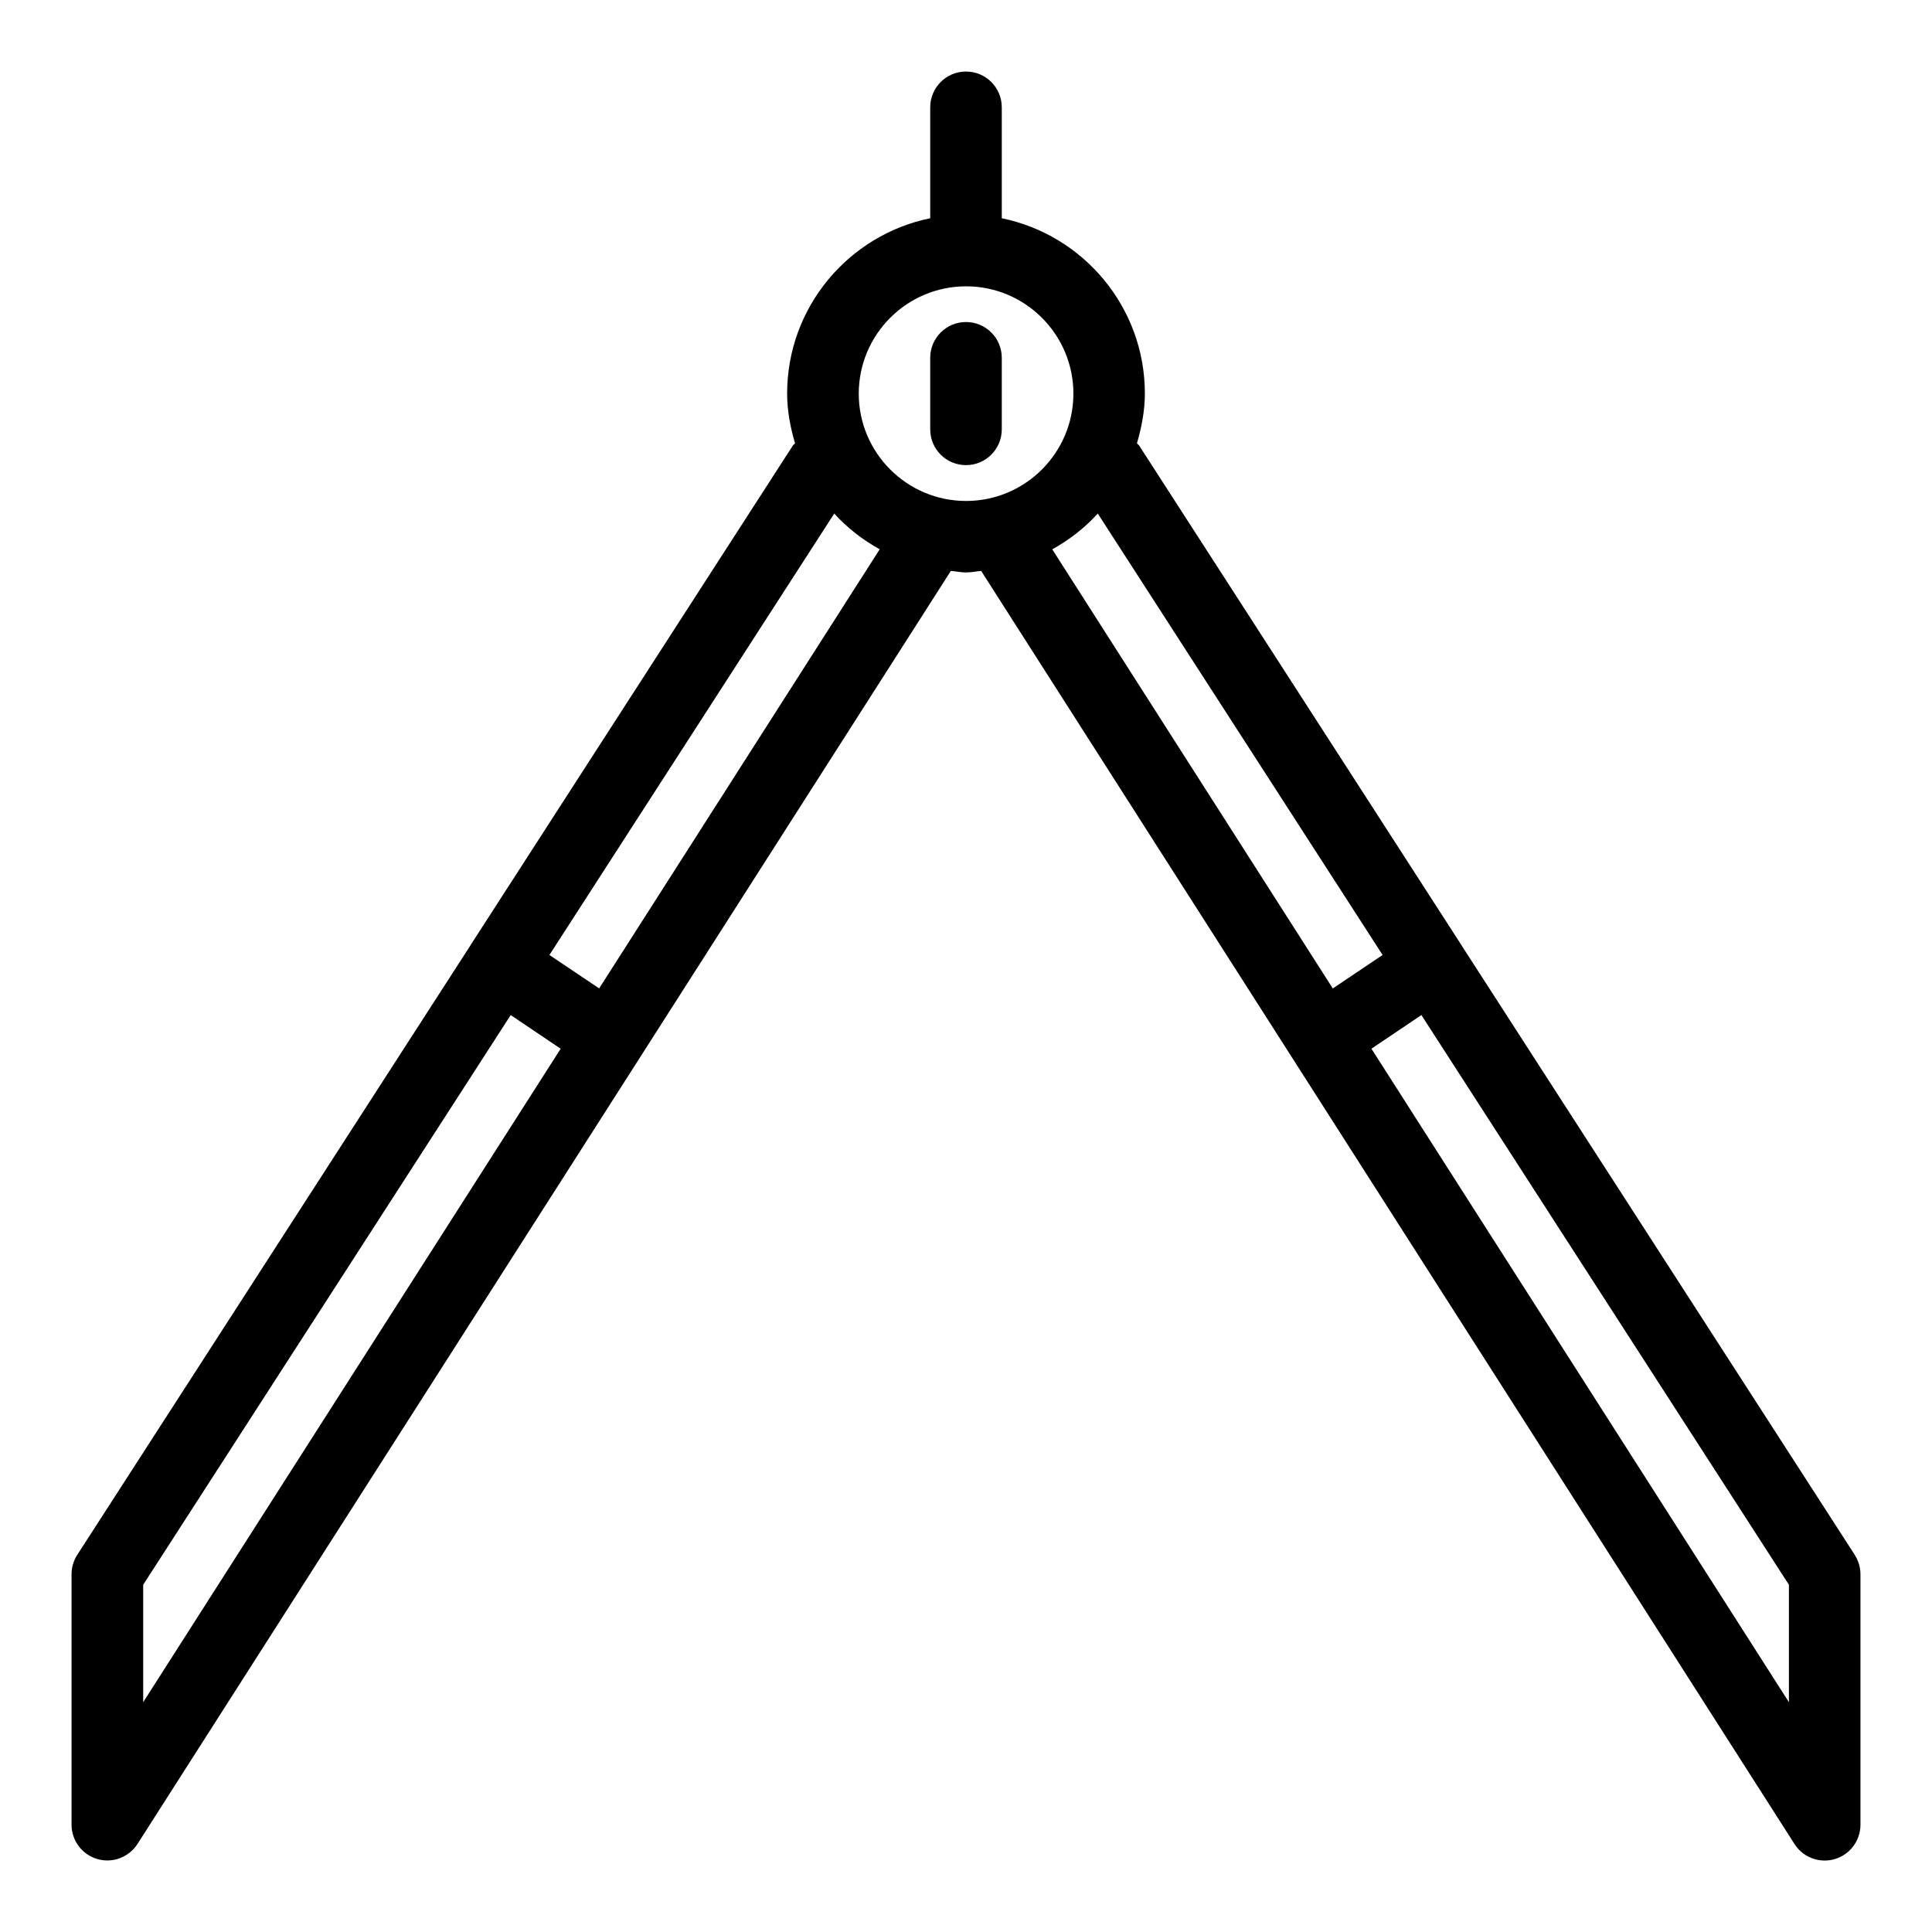
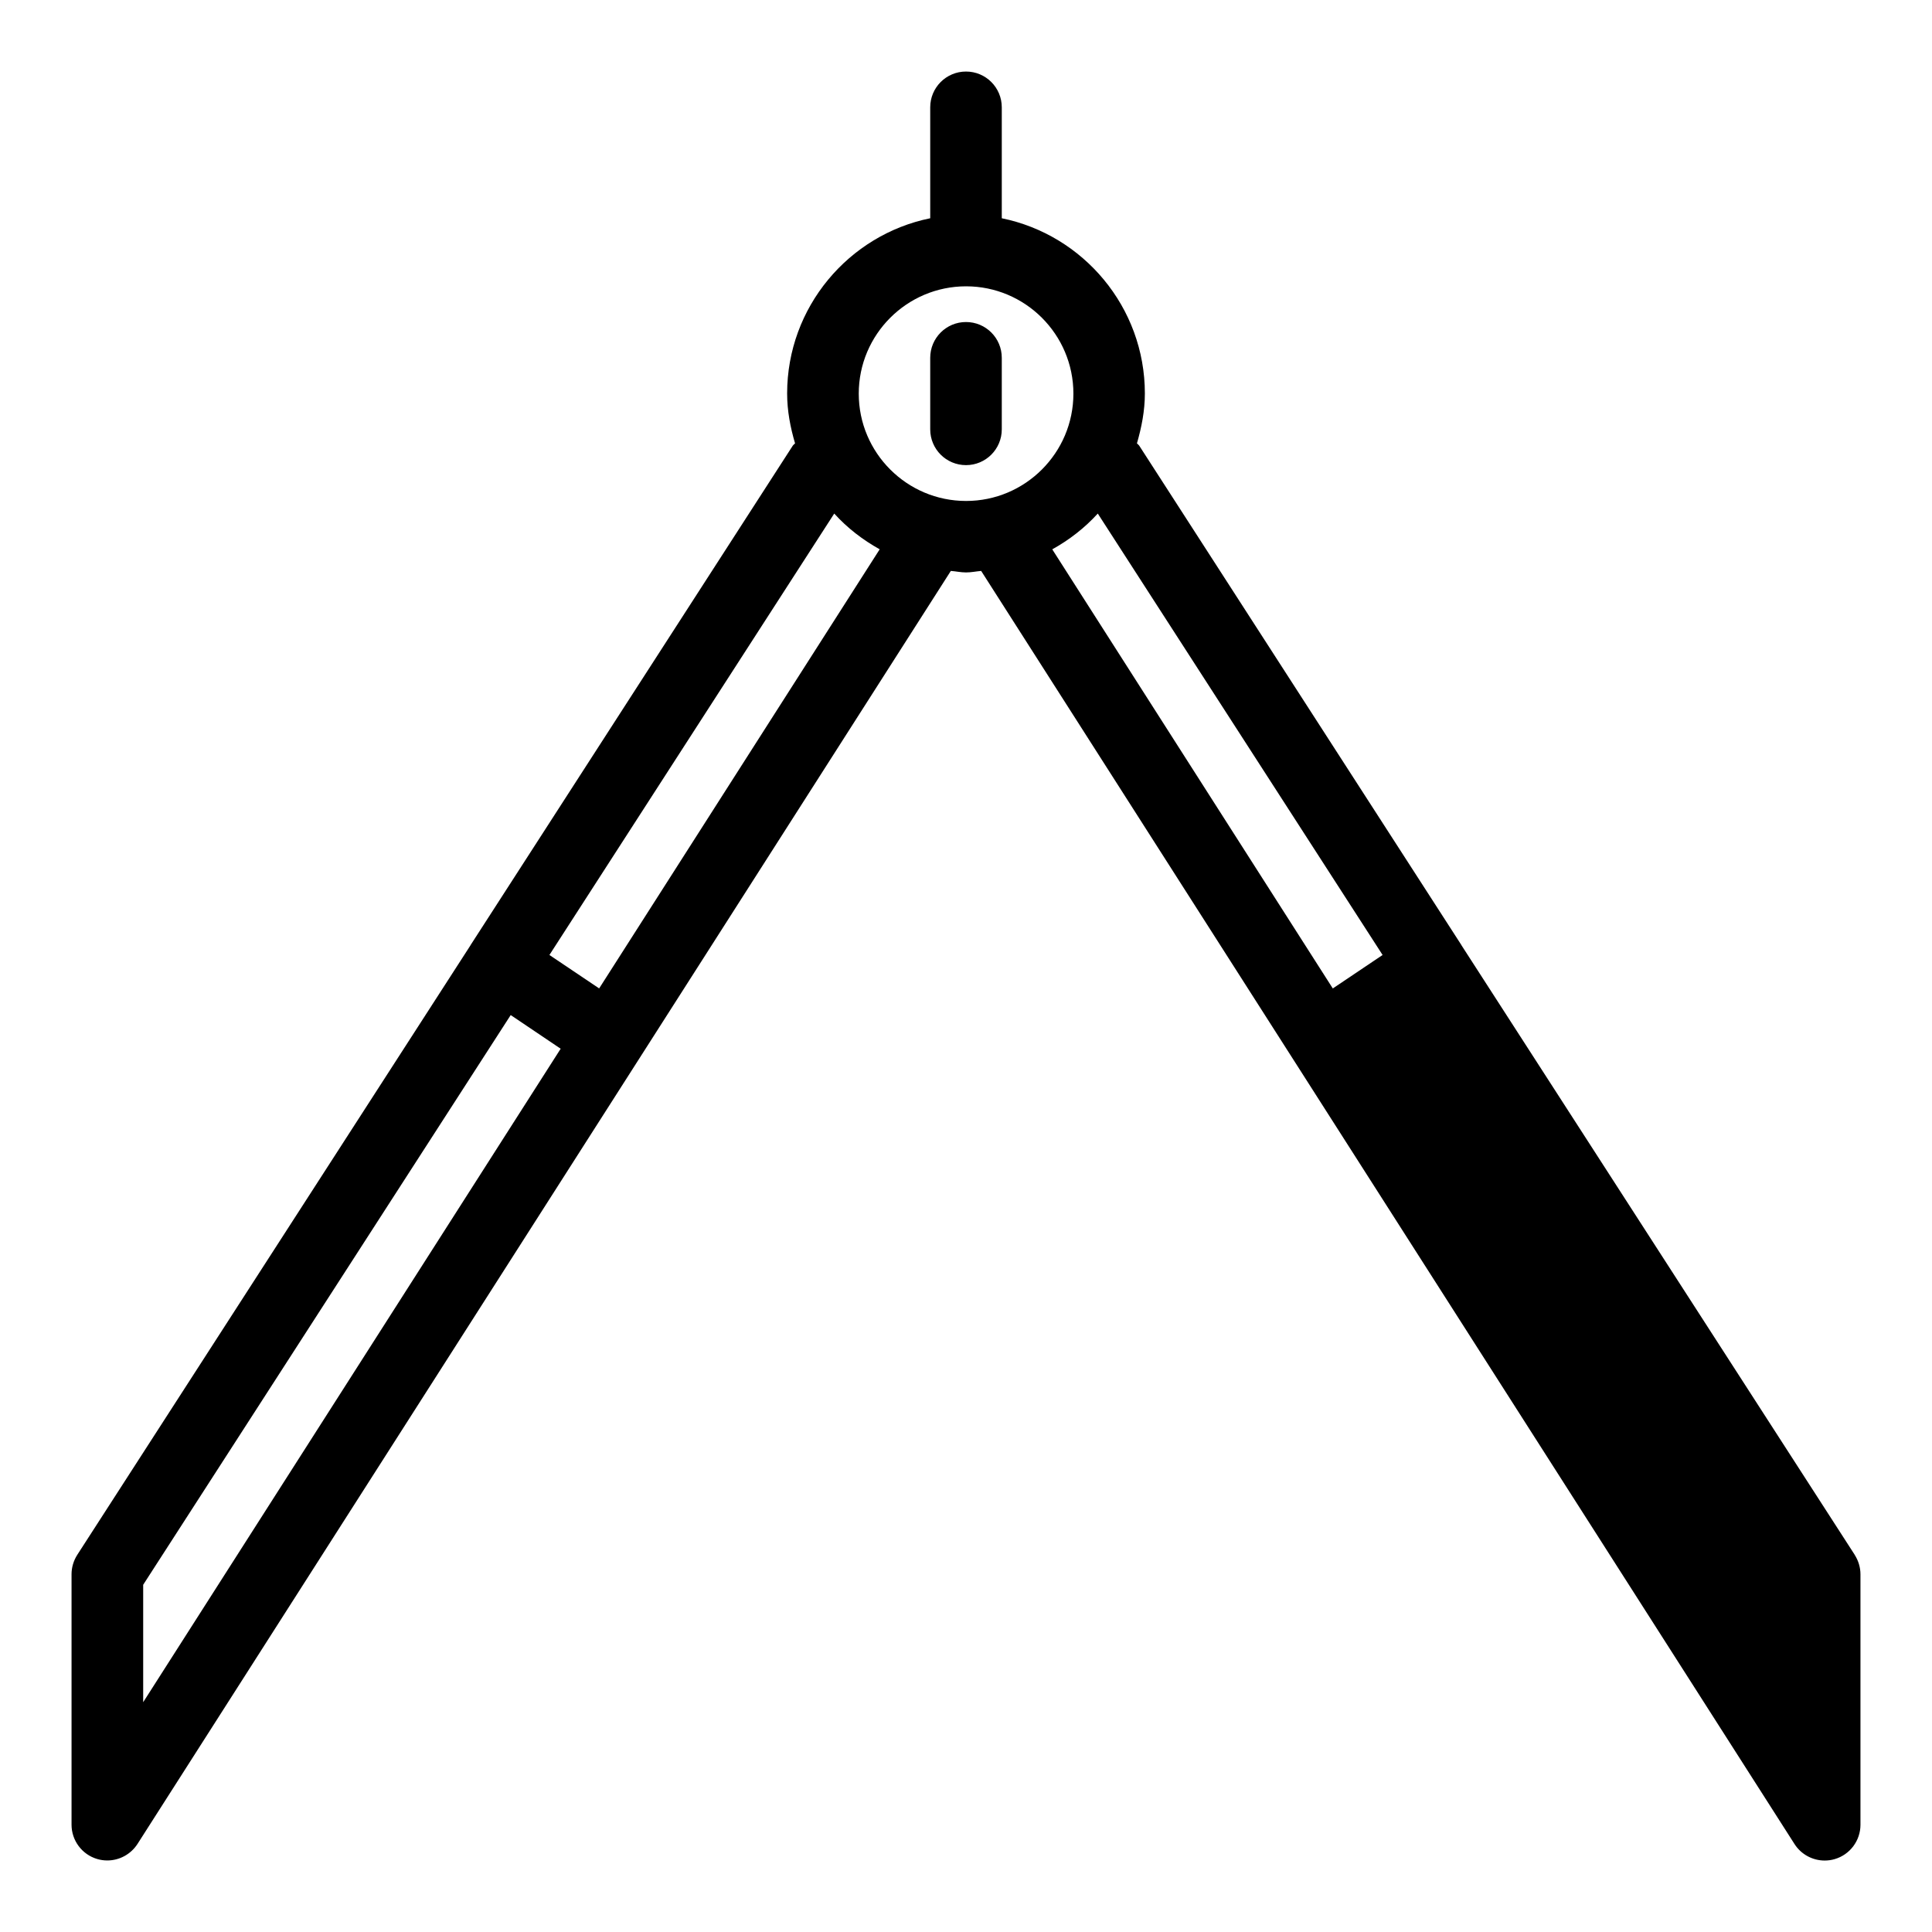
<svg xmlns="http://www.w3.org/2000/svg" viewBox="0 0 100 100" fill-rule="evenodd">
-   <path d="m51.852 18.52v3.703c0 1.023-0.828 1.852-1.852 1.852s-1.852-0.828-1.852-1.852v-3.703c0-1.023 0.828-1.852 1.852-1.852s1.852 0.828 1.852 1.852zm44.148 61.961c0.191 0.301 0.297 0.648 0.297 1.004v12.965c0 0.82-0.543 1.547-1.332 1.777-0.172 0.051-0.348 0.074-0.52 0.074-0.621 0-1.215-0.312-1.562-0.855l-42.098-65.895c-0.262 0.023-0.516 0.078-0.785 0.078s-0.523-0.059-0.785-0.078l-42.098 65.891c-0.348 0.539-0.941 0.855-1.562 0.855-0.172 0-0.348-0.023-0.52-0.074-0.789-0.23-1.332-0.957-1.332-1.777v-12.965c0-0.355 0.105-0.703 0.297-1.004l20.355-31.551s0.004-0.008 0.004-0.016c0-0.004 0.008-0.004 0.008-0.008l16.668-25.836c0.031-0.047 0.082-0.074 0.117-0.117-0.242-0.824-0.41-1.68-0.41-2.582 0-4.469 3.188-8.211 7.406-9.07v-5.742c0-1.023 0.828-1.852 1.852-1.852s1.852 0.828 1.852 1.852v5.742c4.219 0.859 7.406 4.602 7.406 9.07 0 0.902-0.172 1.754-0.41 2.582 0.035 0.043 0.086 0.07 0.117 0.117l16.668 25.836s0.008 0.004 0.008 0.008c0.004 0.004 0.004 0.008 0.004 0.016l20.355 31.551zm-66.98-26.199-2.586-1.742-19.023 29.488v6.078zm16.516-25.848c-0.883-0.492-1.68-1.105-2.356-1.852l-14.742 22.848 2.574 1.73 14.52-22.727zm10.023-8.059c0-3.062-2.492-5.555-5.555-5.555s-5.555 2.492-5.555 5.555 2.492 5.555 5.555 5.555 5.555-2.492 5.555-5.555zm13.43 30.785 2.574-1.73-14.742-22.848c-0.676 0.742-1.469 1.359-2.356 1.852l14.52 22.727zm23.605 30.867-19.023-29.488-2.586 1.742 21.609 33.824z" />
+   <path d="m51.852 18.52v3.703c0 1.023-0.828 1.852-1.852 1.852s-1.852-0.828-1.852-1.852v-3.703c0-1.023 0.828-1.852 1.852-1.852s1.852 0.828 1.852 1.852zm44.148 61.961c0.191 0.301 0.297 0.648 0.297 1.004v12.965c0 0.82-0.543 1.547-1.332 1.777-0.172 0.051-0.348 0.074-0.52 0.074-0.621 0-1.215-0.312-1.562-0.855l-42.098-65.895c-0.262 0.023-0.516 0.078-0.785 0.078s-0.523-0.059-0.785-0.078l-42.098 65.891c-0.348 0.539-0.941 0.855-1.562 0.855-0.172 0-0.348-0.023-0.52-0.074-0.789-0.23-1.332-0.957-1.332-1.777v-12.965c0-0.355 0.105-0.703 0.297-1.004l20.355-31.551s0.004-0.008 0.004-0.016c0-0.004 0.008-0.004 0.008-0.008l16.668-25.836c0.031-0.047 0.082-0.074 0.117-0.117-0.242-0.824-0.41-1.68-0.41-2.582 0-4.469 3.188-8.211 7.406-9.07v-5.742c0-1.023 0.828-1.852 1.852-1.852s1.852 0.828 1.852 1.852v5.742c4.219 0.859 7.406 4.602 7.406 9.07 0 0.902-0.172 1.754-0.41 2.582 0.035 0.043 0.086 0.07 0.117 0.117l16.668 25.836s0.008 0.004 0.008 0.008c0.004 0.004 0.004 0.008 0.004 0.016l20.355 31.551zm-66.98-26.199-2.586-1.742-19.023 29.488v6.078zm16.516-25.848c-0.883-0.492-1.68-1.105-2.356-1.852l-14.742 22.848 2.574 1.73 14.52-22.727zm10.023-8.059c0-3.062-2.492-5.555-5.555-5.555s-5.555 2.492-5.555 5.555 2.492 5.555 5.555 5.555 5.555-2.492 5.555-5.555zm13.43 30.785 2.574-1.73-14.742-22.848c-0.676 0.742-1.469 1.359-2.356 1.852l14.52 22.727zz" />
</svg>